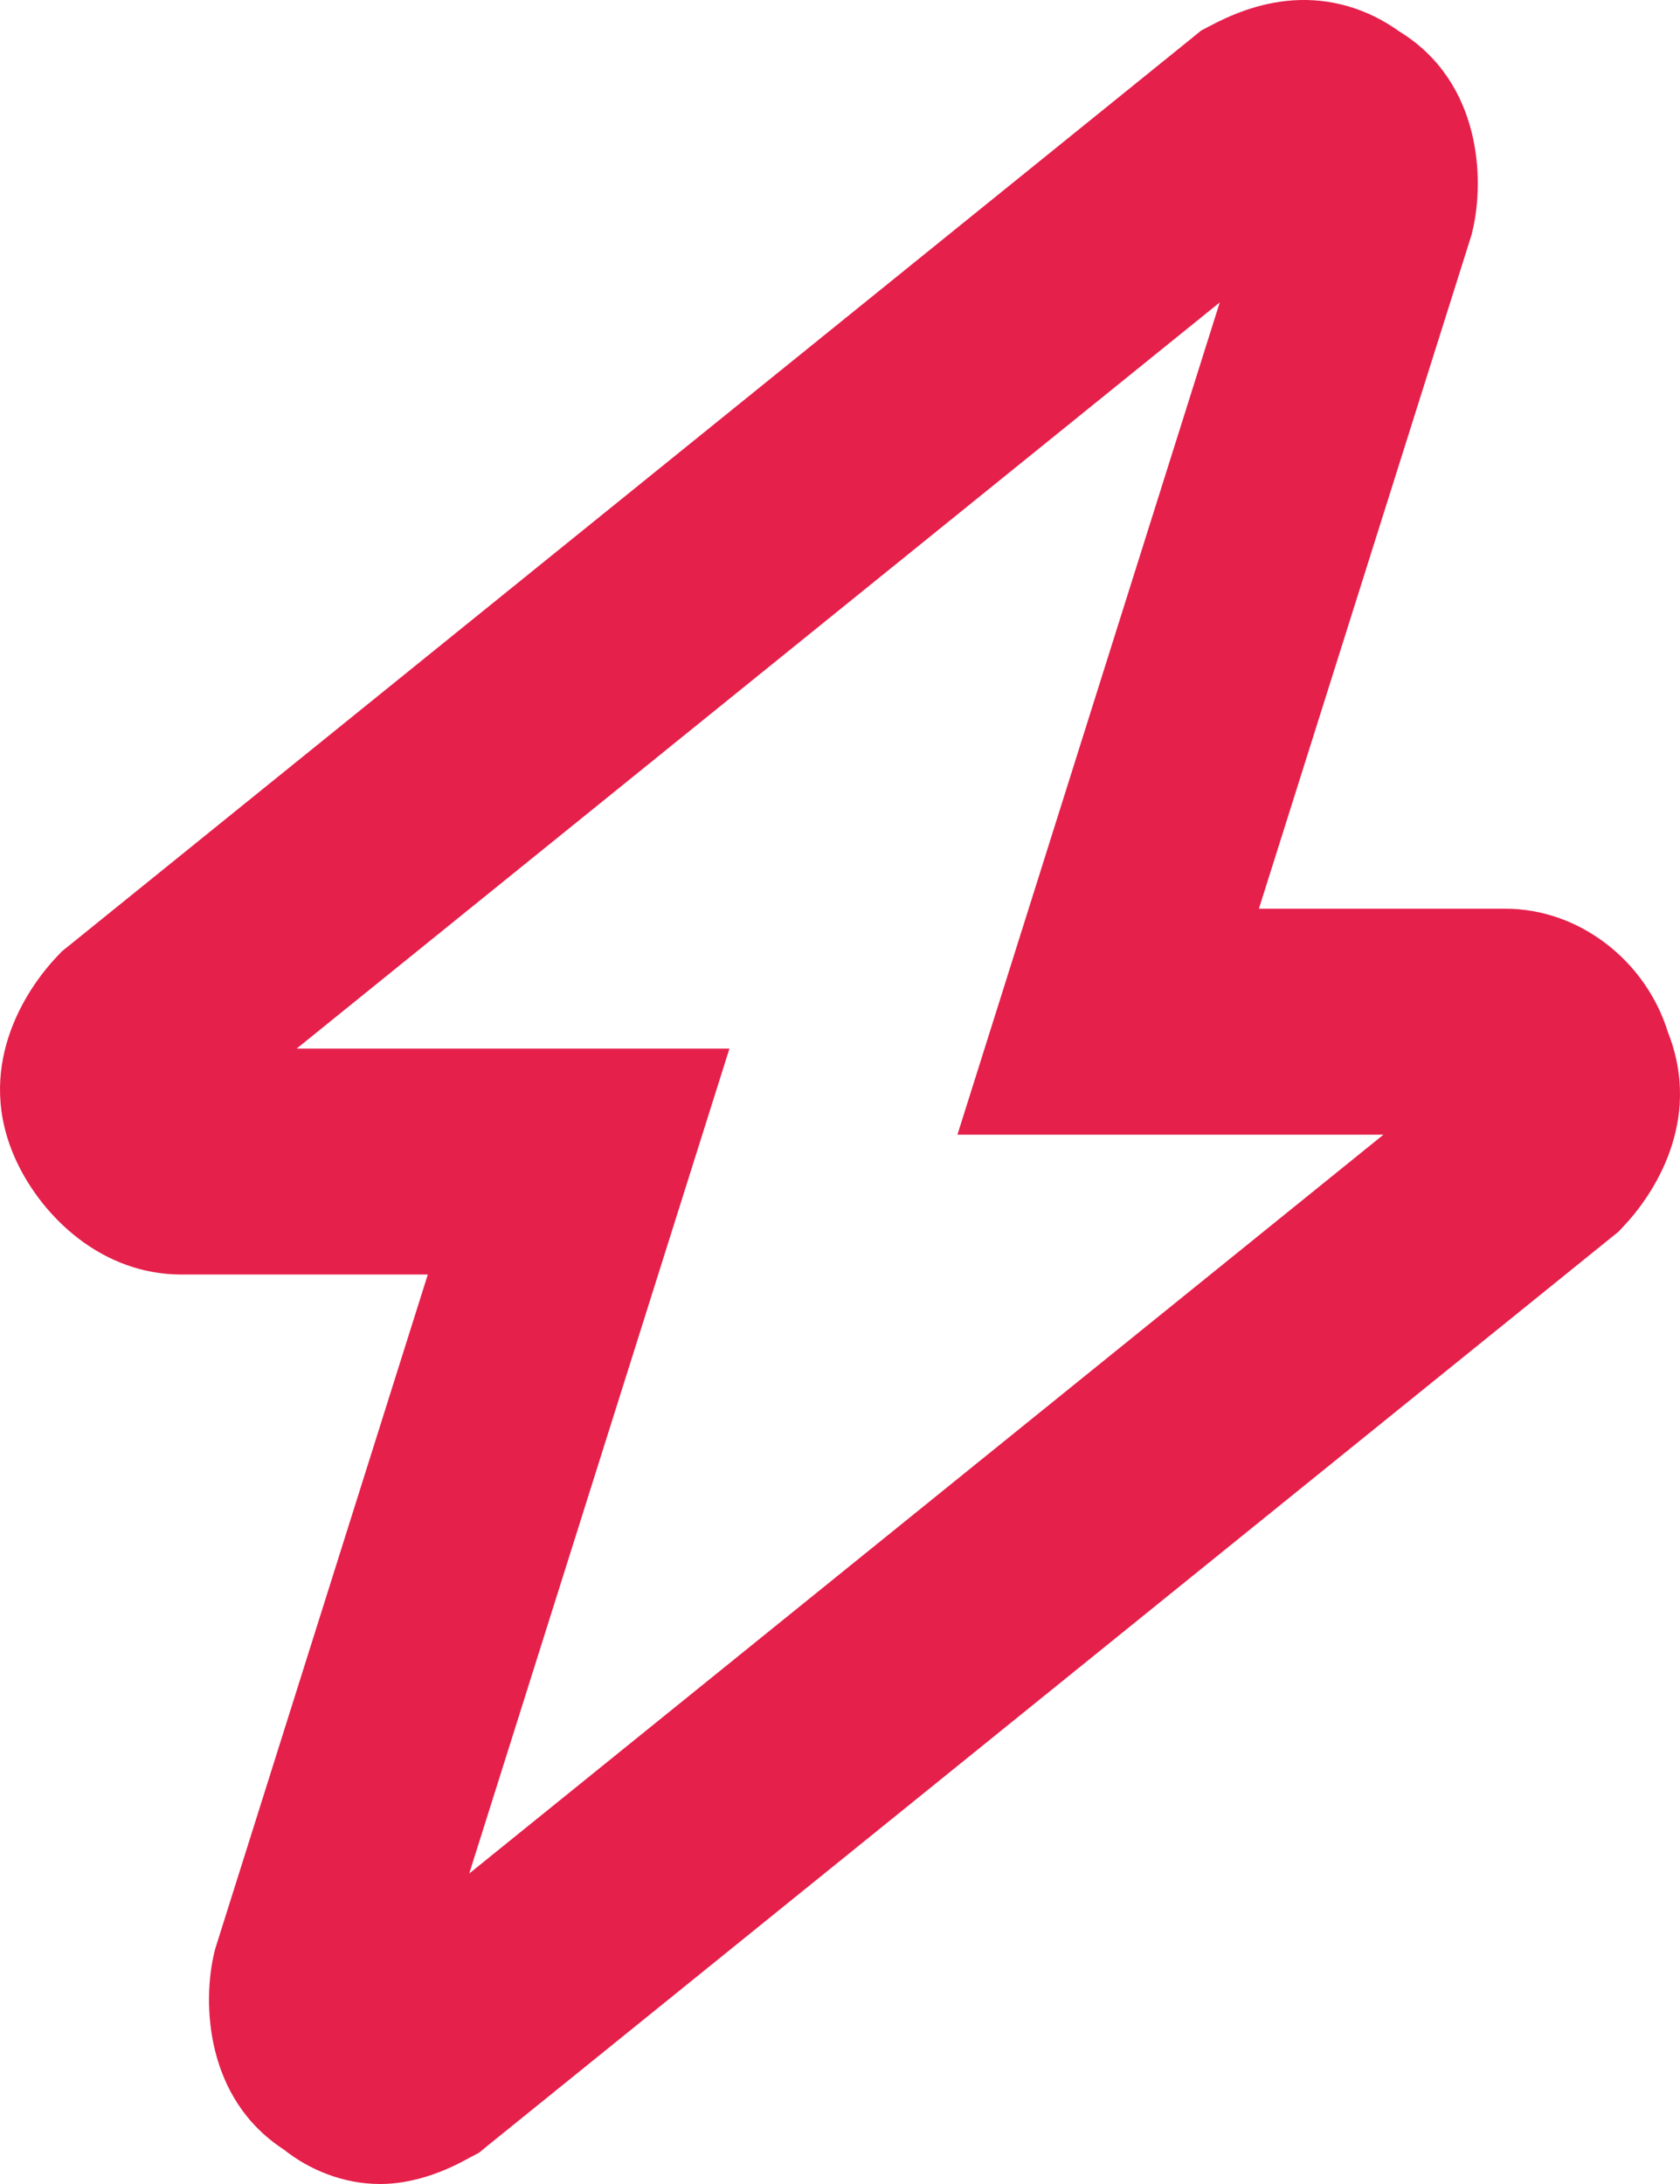
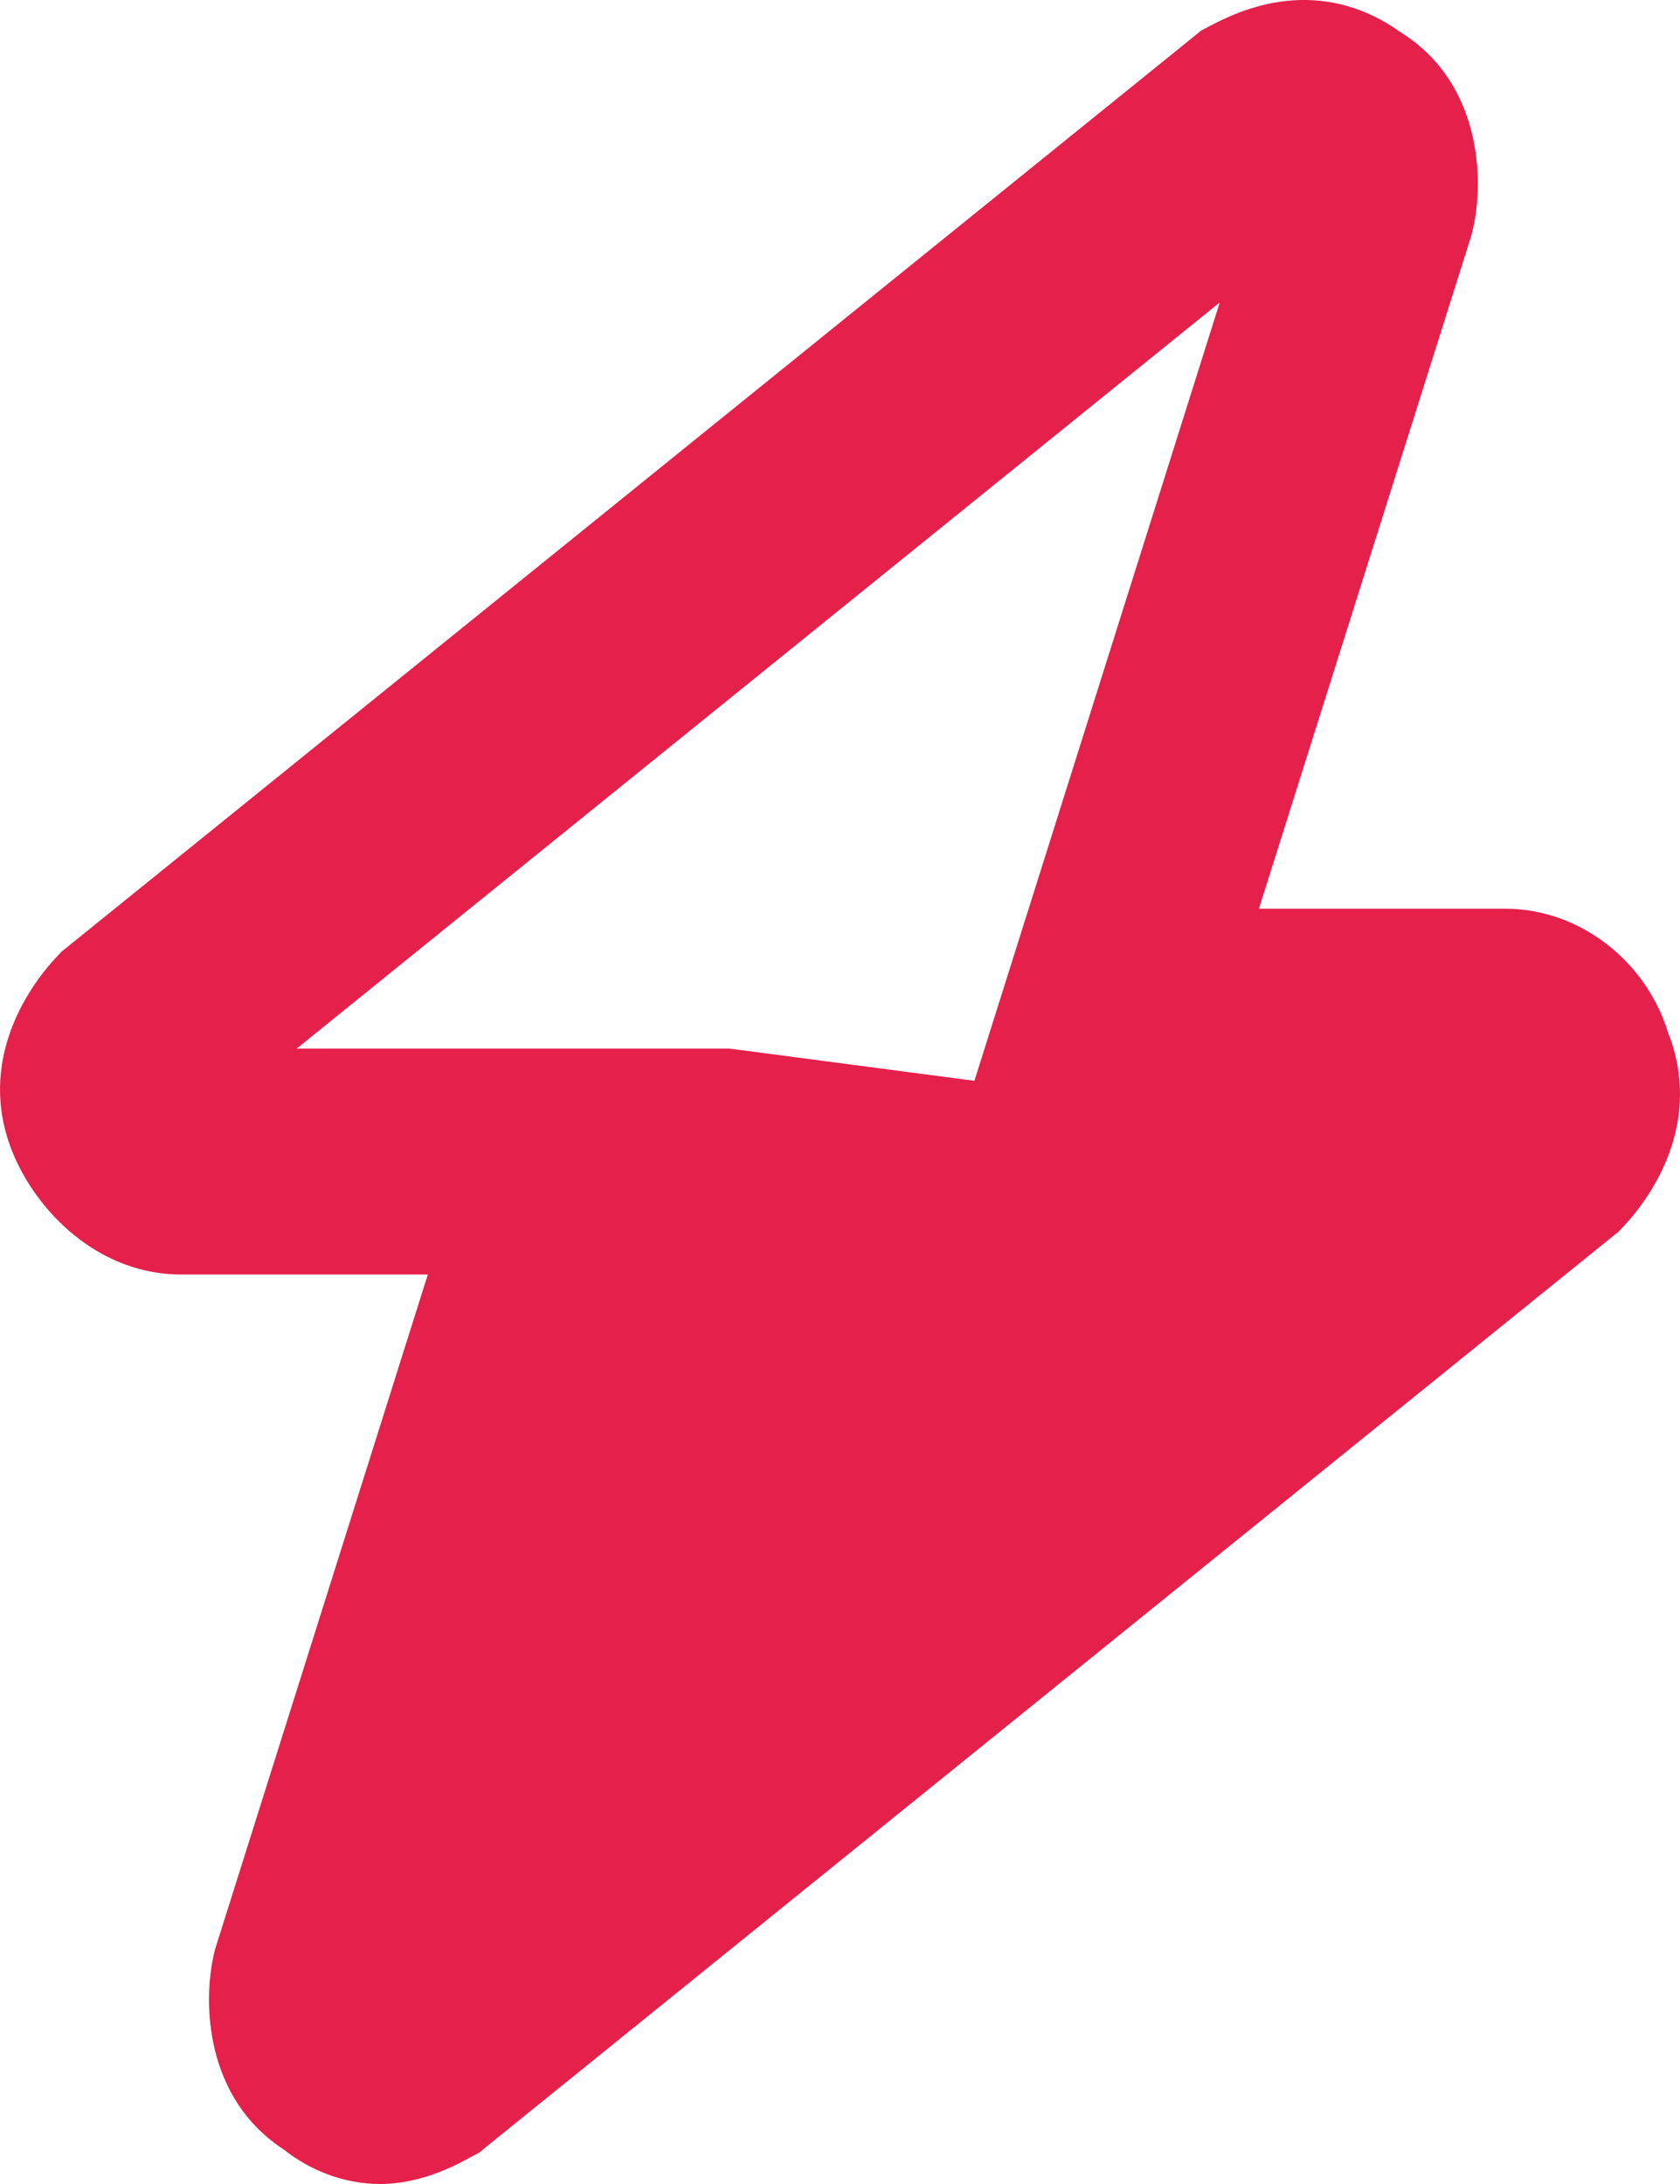
<svg xmlns="http://www.w3.org/2000/svg" width="20" height="26" viewBox="0 0 20 26" fill="none">
-   <path d="M15.395 0.004C15.836 -0.025 16.272 0.097 16.661 0.376C17.638 0.977 17.673 2.142 17.532 2.738L17.521 2.787L17.506 2.835L14.987 10.818H17.921C18.796 10.818 19.593 11.432 19.858 12.293C20.274 13.348 19.678 14.23 19.326 14.601L19.266 14.665L19.197 14.72L5.801 25.547L5.704 25.627L5.592 25.686C5.511 25.728 5.058 26 4.525 26C4.084 26 3.679 25.829 3.379 25.59C2.442 24.982 2.41 23.841 2.549 23.253L2.561 23.204L2.576 23.156L5.093 15.173H2.161C1.206 15.173 0.507 14.483 0.201 13.835C-0.326 12.721 0.309 11.777 0.676 11.39L0.736 11.326L0.805 11.271L14.201 0.444L14.299 0.364L14.411 0.305C14.628 0.191 14.974 0.032 15.395 0.004ZM3.532 12.483H8.684L5.586 22.304L16.47 13.508H11.398L14.521 3.6L3.532 12.483Z" fill="#E5204B" />
+   <path d="M15.395 0.004C15.836 -0.025 16.272 0.097 16.661 0.376C17.638 0.977 17.673 2.142 17.532 2.738L17.521 2.787L17.506 2.835L14.987 10.818H17.921C18.796 10.818 19.593 11.432 19.858 12.293C20.274 13.348 19.678 14.23 19.326 14.601L19.266 14.665L19.197 14.72L5.801 25.547L5.704 25.627L5.592 25.686C5.511 25.728 5.058 26 4.525 26C4.084 26 3.679 25.829 3.379 25.59C2.442 24.982 2.41 23.841 2.549 23.253L2.561 23.204L2.576 23.156L5.093 15.173H2.161C1.206 15.173 0.507 14.483 0.201 13.835C-0.326 12.721 0.309 11.777 0.676 11.39L0.736 11.326L0.805 11.271L14.201 0.444L14.299 0.364L14.411 0.305C14.628 0.191 14.974 0.032 15.395 0.004ZM3.532 12.483H8.684L16.47 13.508H11.398L14.521 3.6L3.532 12.483Z" fill="#E5204B" />
</svg>